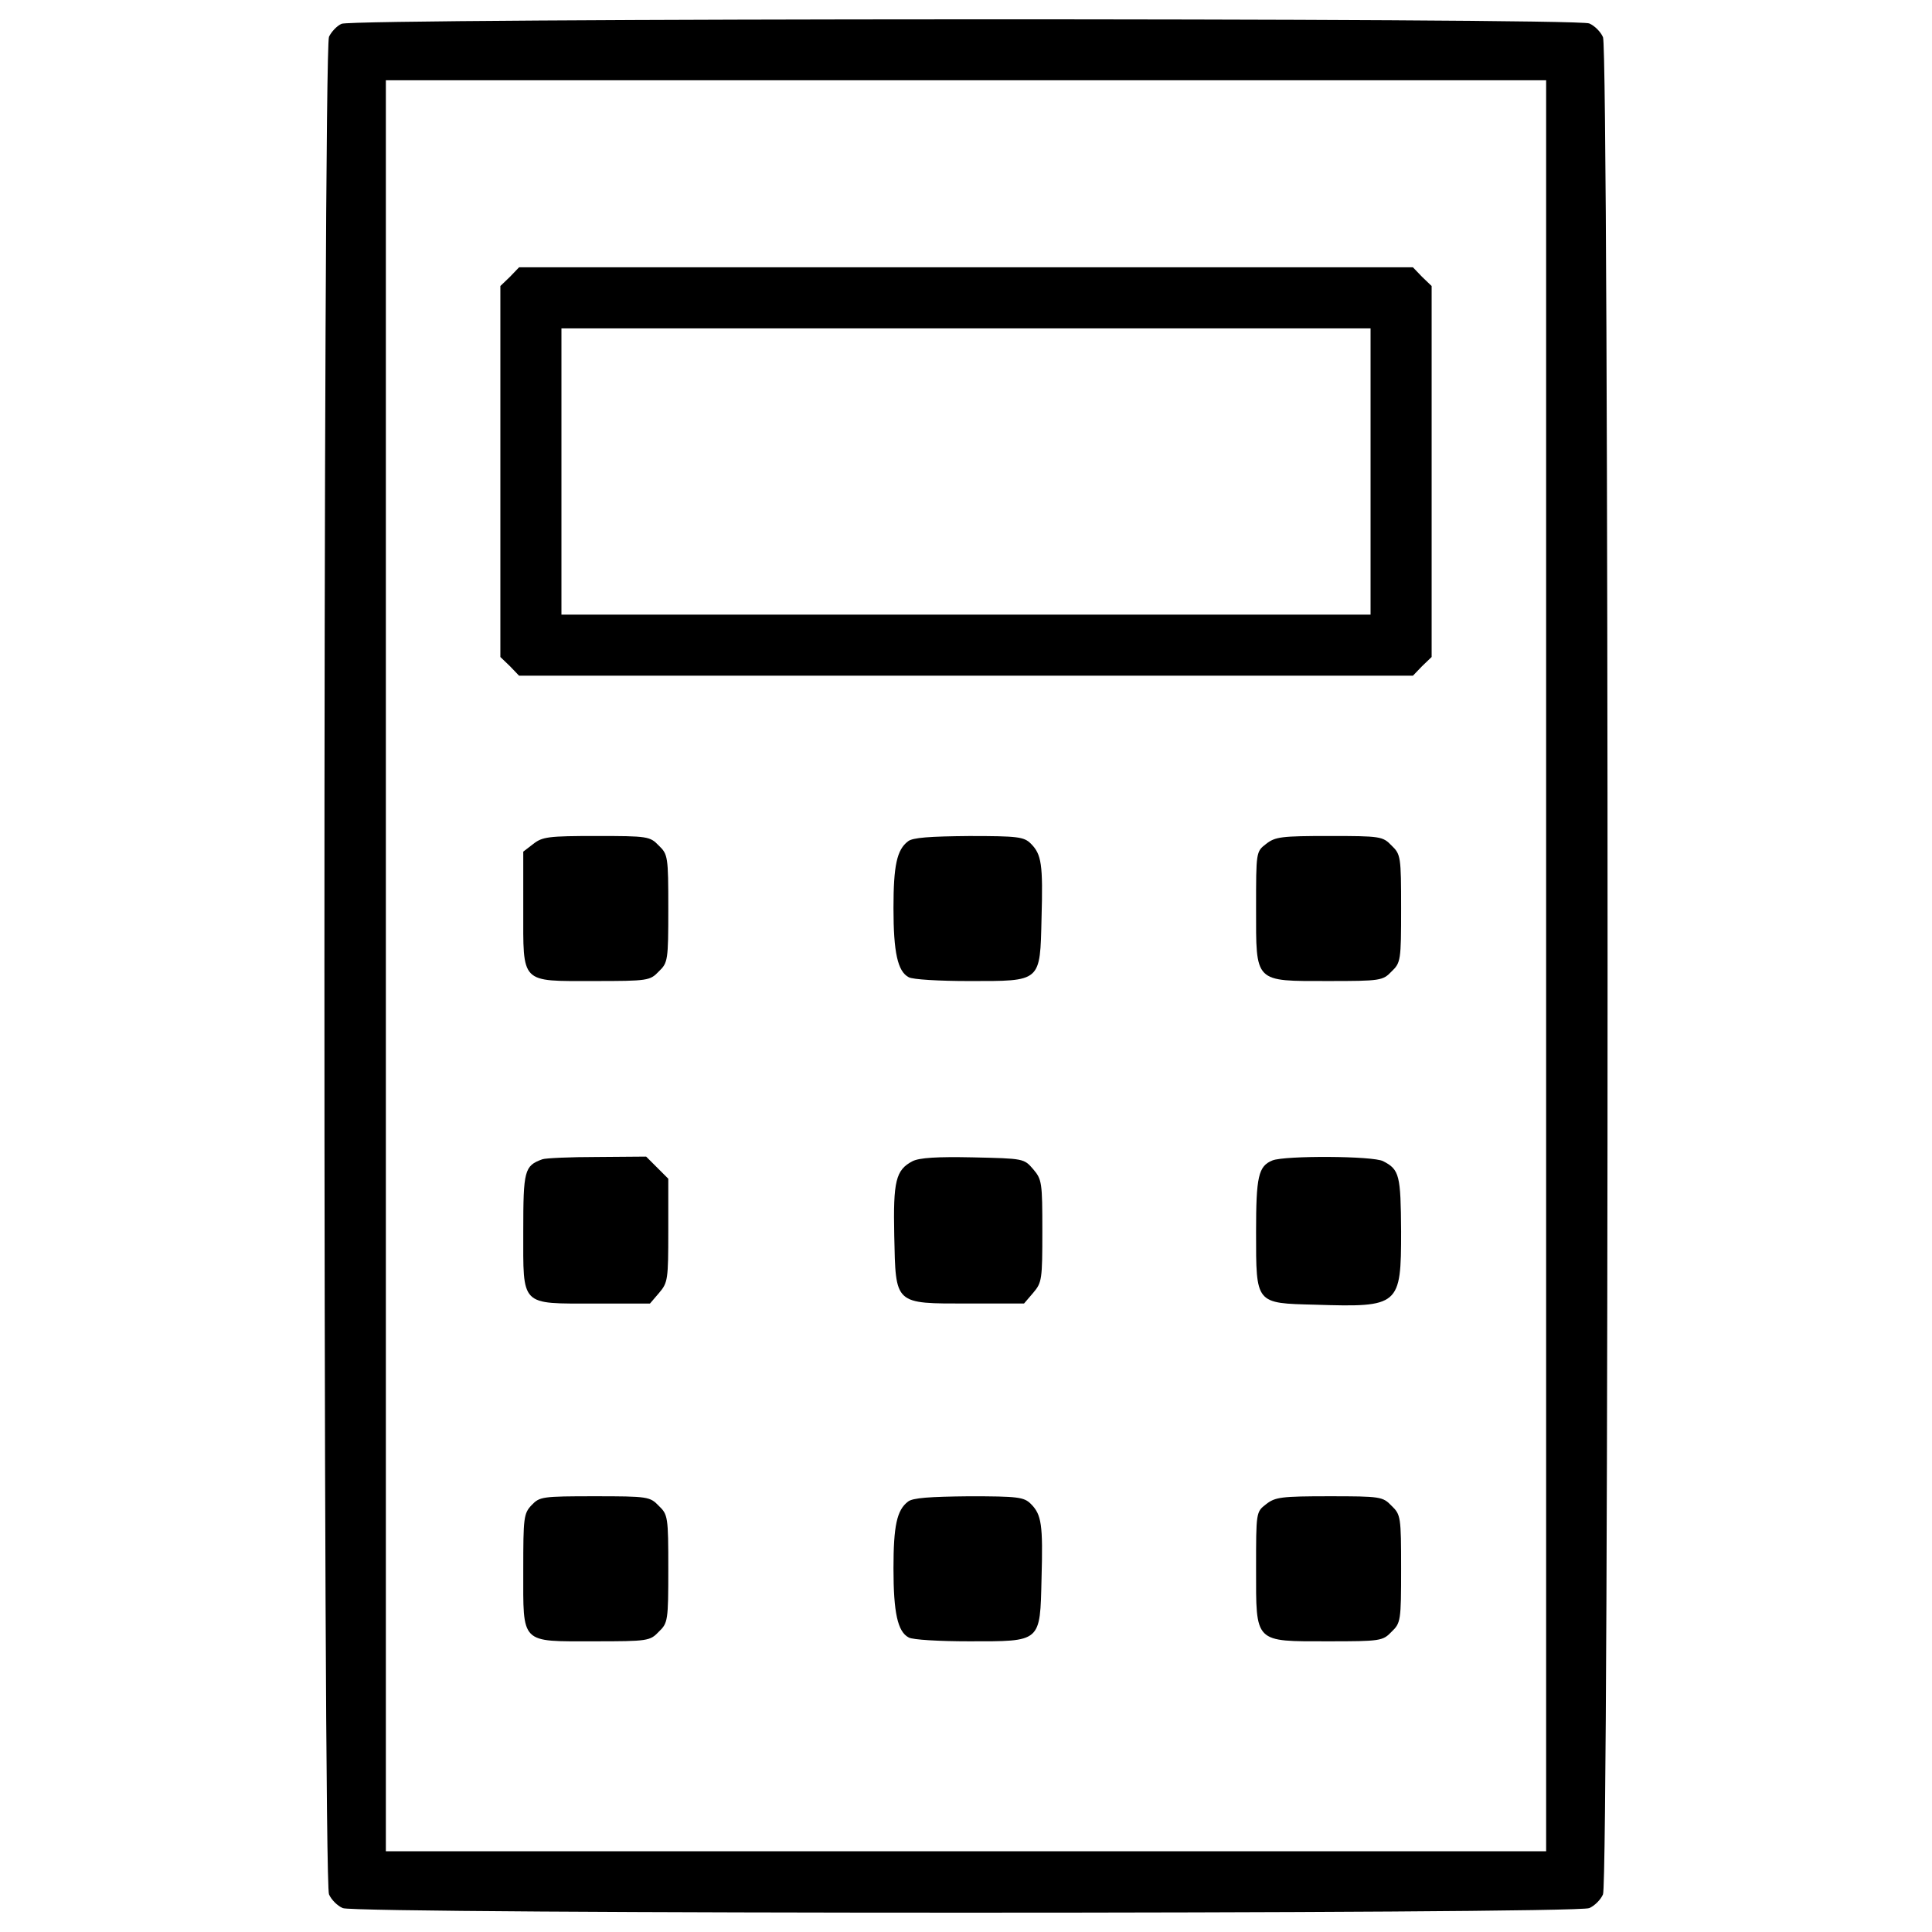
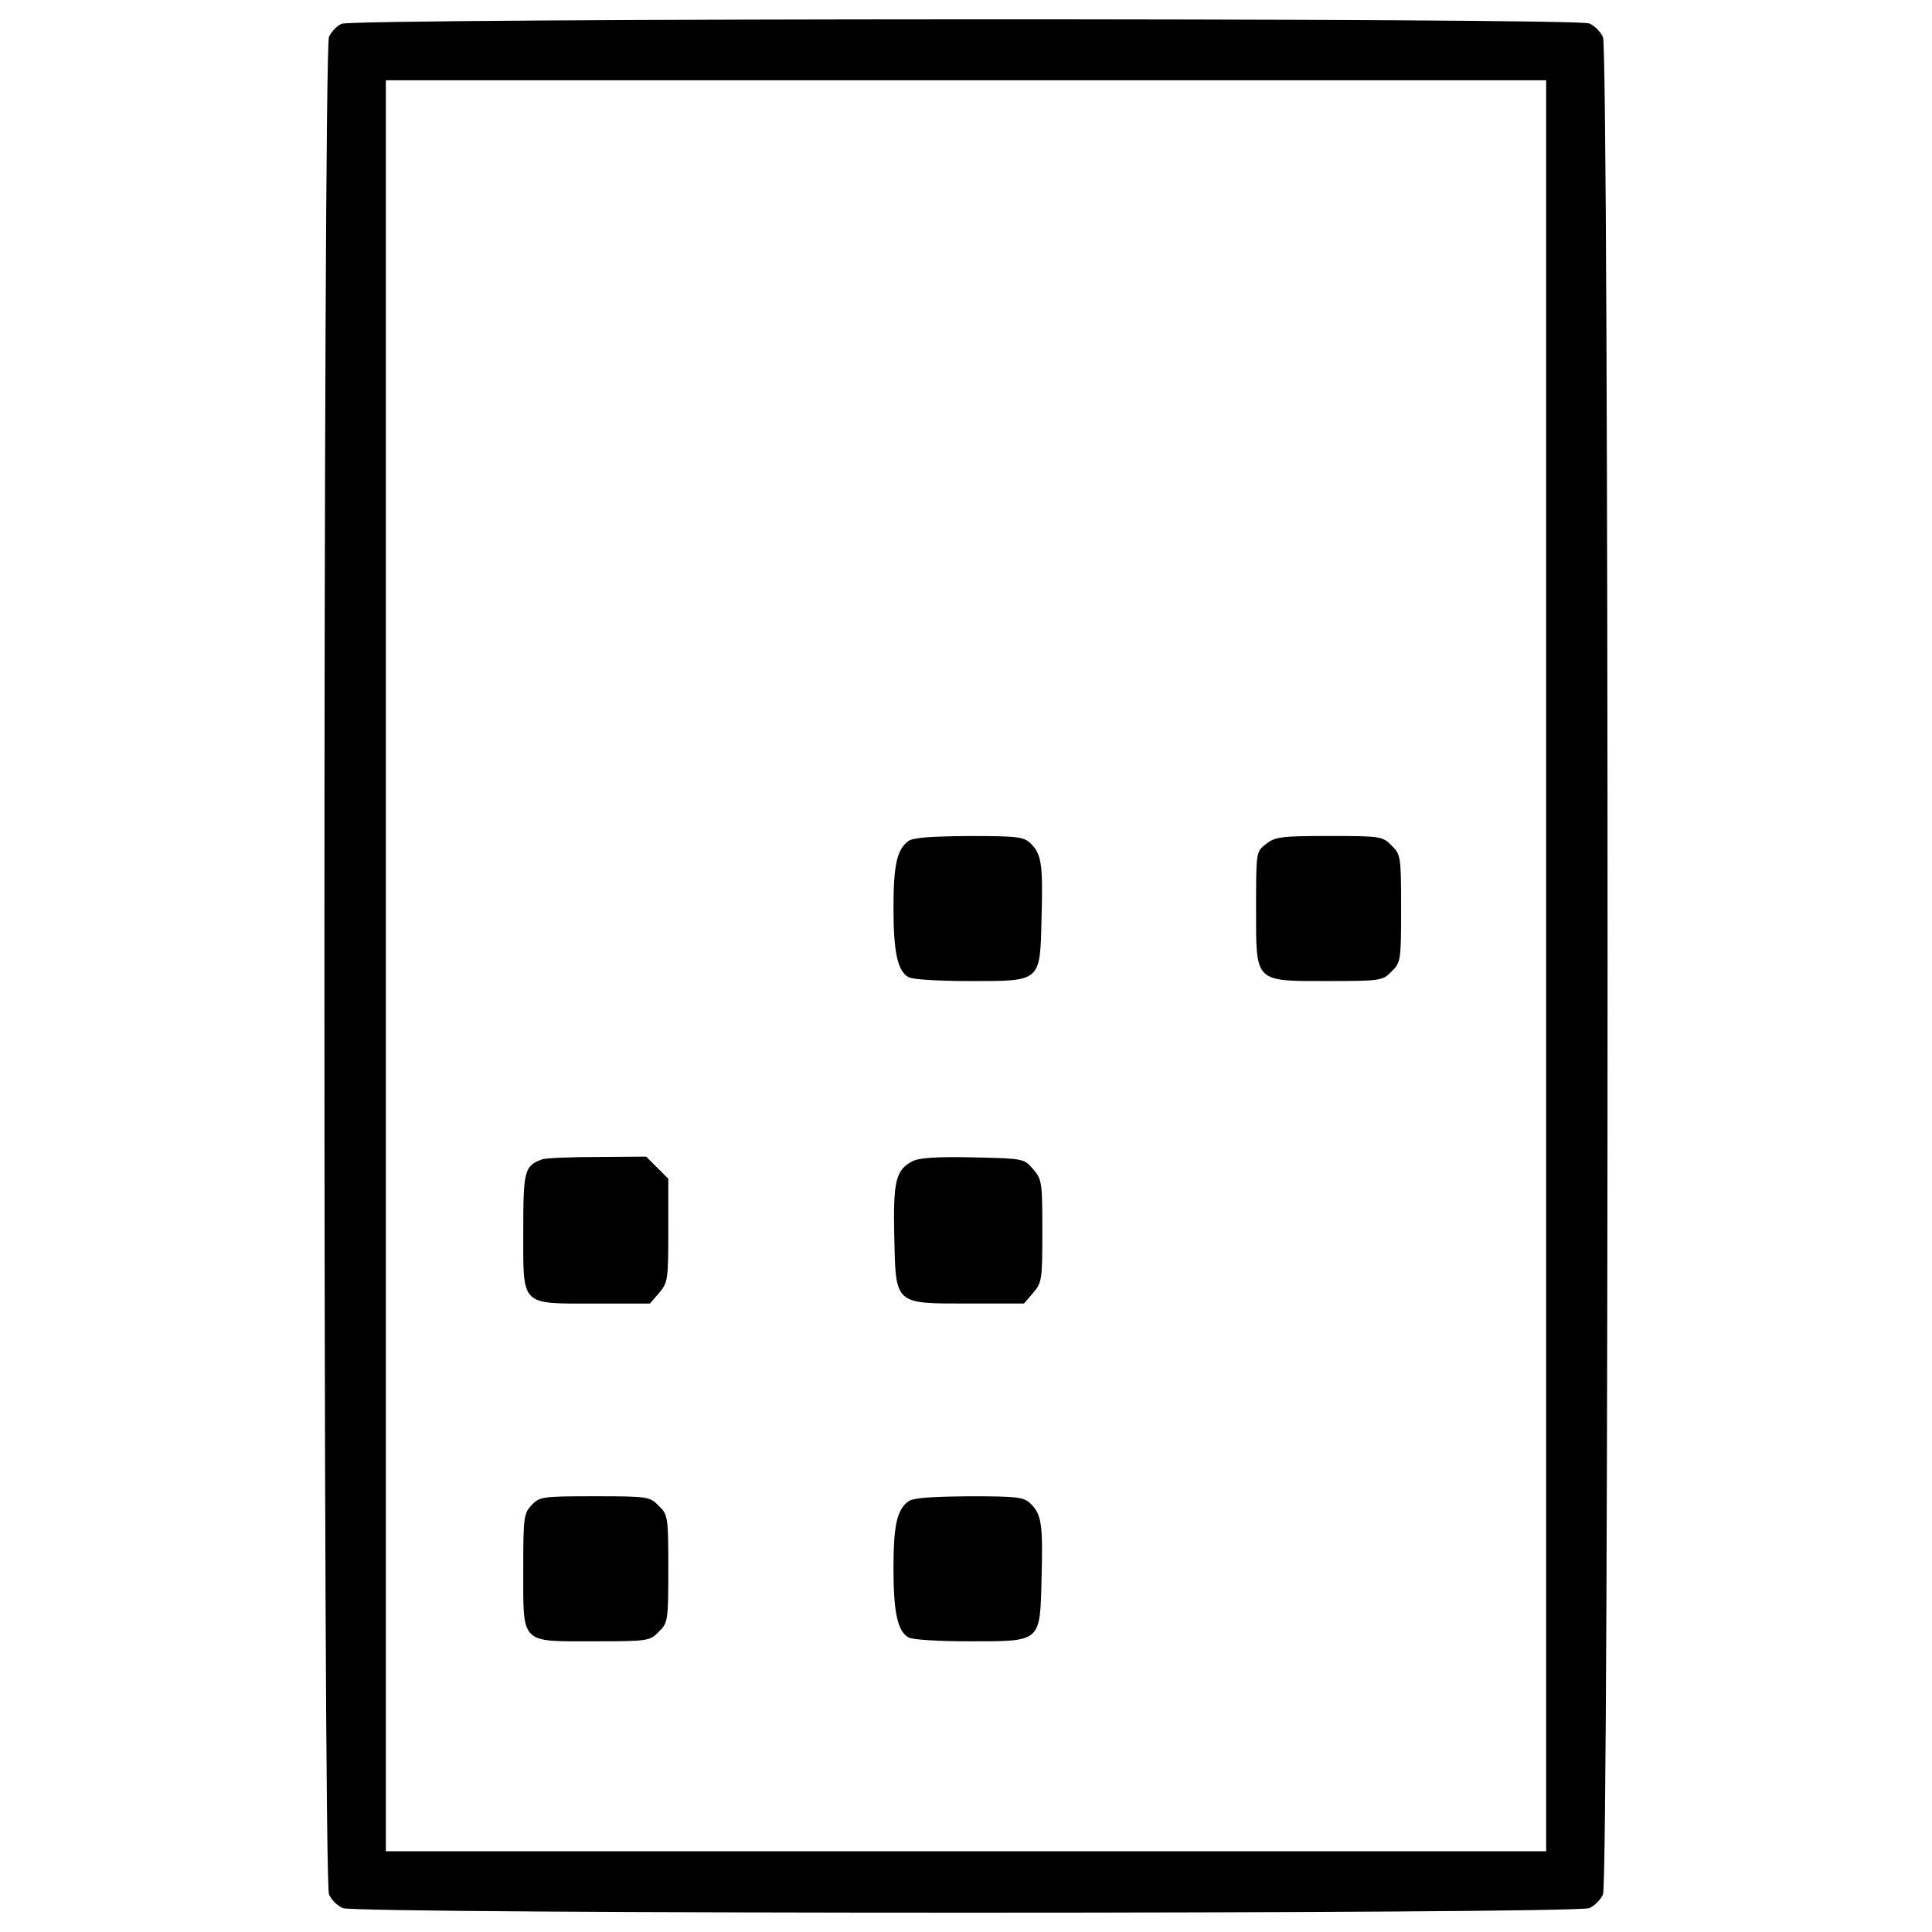
<svg xmlns="http://www.w3.org/2000/svg" version="1.1" x="0px" y="0px" viewBox="0 0 1000 1000" enable-background="new 0 0 1000 1000" xml:space="preserve">
  <g>
    <g transform="translate(0,511) scale(0.1,-0.1)">
      <path d="M1768.1,4986.8c-23.7-9.9-53.3-41.5-65.2-67.2c-31.6-69.1-31.6-9547.6,0-9614.8c11.9-27.7,43.5-59.3,71.1-71.1c67.2-31.6,6384.8-31.6,6452,0c27.7,11.9,59.3,43.5,71.1,71.1c31.6,67.2,31.6,9545.6,0,9612.8c-11.9,27.7-43.5,59.3-71.1,71.1C8160.8,5018.4,1829.3,5016.4,1768.1,4986.8z M8002.8,111.2v-4583.2H5000H1997.2V111.2v4583.2H5000h3002.8V111.2z" />
-       <path d="M2639.3,3677l-49.4-47.4v-960.1v-960.1l49.4-47.4l47.4-49.4H5000h2313.3l47.4,49.4l49.4,47.4v960.1v960.1l-49.4,47.4l-47.4,49.4H5000H2686.7L2639.3,3677z M7094,2669.5v-740.8H5000H2906v740.8v740.8h2094h2094V2669.5z" />
-       <path d="M2759.8,741.4l-51.4-39.5V405.6c0-391.1-17.8-373.4,365.5-373.4c280.5,0,290.4,2,335.8,49.4c47.4,45.4,49.4,57.3,49.4,325.9c0,268.7-2,280.5-49.4,326c-45.4,47.4-57.3,49.4-322,49.4C2838.8,782.9,2807.2,778.9,2759.8,741.4z" />
      <path d="M4699.7,755.2c-57.3-43.5-75.1-124.5-75.1-345.7c0-229.2,21.7-327.9,79-357.6c19.8-11.9,160-19.8,312.1-19.8c375.3,0,367.5-7.9,375.3,325.9c7.9,278.5,0,329.9-55.3,385.2c-35.6,35.6-67.2,39.5-320,39.5C4814.3,780.9,4723.4,775,4699.7,755.2z" />
      <path d="M6552.7,741.4c-51.3-39.5-51.3-41.5-51.3-331.9c0-389.2-11.9-377.3,373.4-377.3c270.6,0,282.5,2,327.9,49.4c47.4,45.4,49.4,57.3,49.4,325.9c0,268.7-2,280.5-49.4,326c-45.4,47.4-57.3,49.4-322,49.4C6631.8,782.9,6600.2,778.9,6552.7,741.4z" />
      <path d="M2807.2-890.4c-92.9-33.6-98.8-57.3-98.8-371.4c0-393.1-17.8-375.3,369.4-375.3h286.4l47.4,55.3c45.4,53.3,47.4,69.2,47.4,322v268.7l-57.3,57.3l-57.3,57.3l-254.9-2C2951.4-878.5,2823-884.4,2807.2-890.4z" />
      <path d="M4723.4-900.2c-86.9-45.4-100.7-102.7-94.8-385.2c7.9-359.5-2-351.6,383.3-351.6h288.4l47.4,55.3c45.4,53.3,47.4,69.2,47.4,320s-2,266.7-47.4,320c-47.4,55.3-49.4,55.3-312.1,61.2C4849.9-876.5,4759-882.5,4723.4-900.2z" />
-       <path d="M6586.3-896.3c-73.1-29.6-84.9-83-84.9-371.4c0-373.4-4-367.5,306.2-375.4c436.6-13.8,444.5-5.9,444.5,379.3c-2,290.4-7.9,320-92.9,363.5C7107.9-872.6,6651.5-870.6,6586.3-896.3z" />
      <path d="M2751.9-2680.2c-41.5-43.5-43.5-65.2-43.5-335.8c0-387.2-17.8-369.4,365.5-369.4c280.5,0,290.4,2,335.8,49.4c47.4,45.4,49.4,57.3,49.4,326s-2,280.5-49.4,326c-45.4,47.4-57.3,49.4-331.9,49.4C2807.2-2634.7,2793.4-2636.7,2751.9-2680.2z" />
      <path d="M4699.7-2662.4c-57.3-43.5-75.1-124.5-75.1-345.7c0-229.2,21.7-327.9,79-357.5c19.8-11.9,160-19.8,312.1-19.8c375.3,0,367.5-7.9,375.3,326c7.9,278.5,0,329.9-55.3,385.2c-35.6,35.5-67.2,39.5-320,39.5C4814.3-2636.7,4723.4-2642.6,4699.7-2662.4z" />
-       <path d="M6552.7-2676.2c-51.3-39.5-51.3-41.5-51.3-331.9c0-389.2-11.9-377.3,373.4-377.3c270.6,0,282.5,2,327.9,49.4c47.4,45.4,49.4,57.3,49.4,326s-2,280.5-49.4,326c-45.4,47.4-57.3,49.4-322,49.4C6631.8-2634.7,6600.2-2638.7,6552.7-2676.2z" />
    </g>
  </g>
</svg>